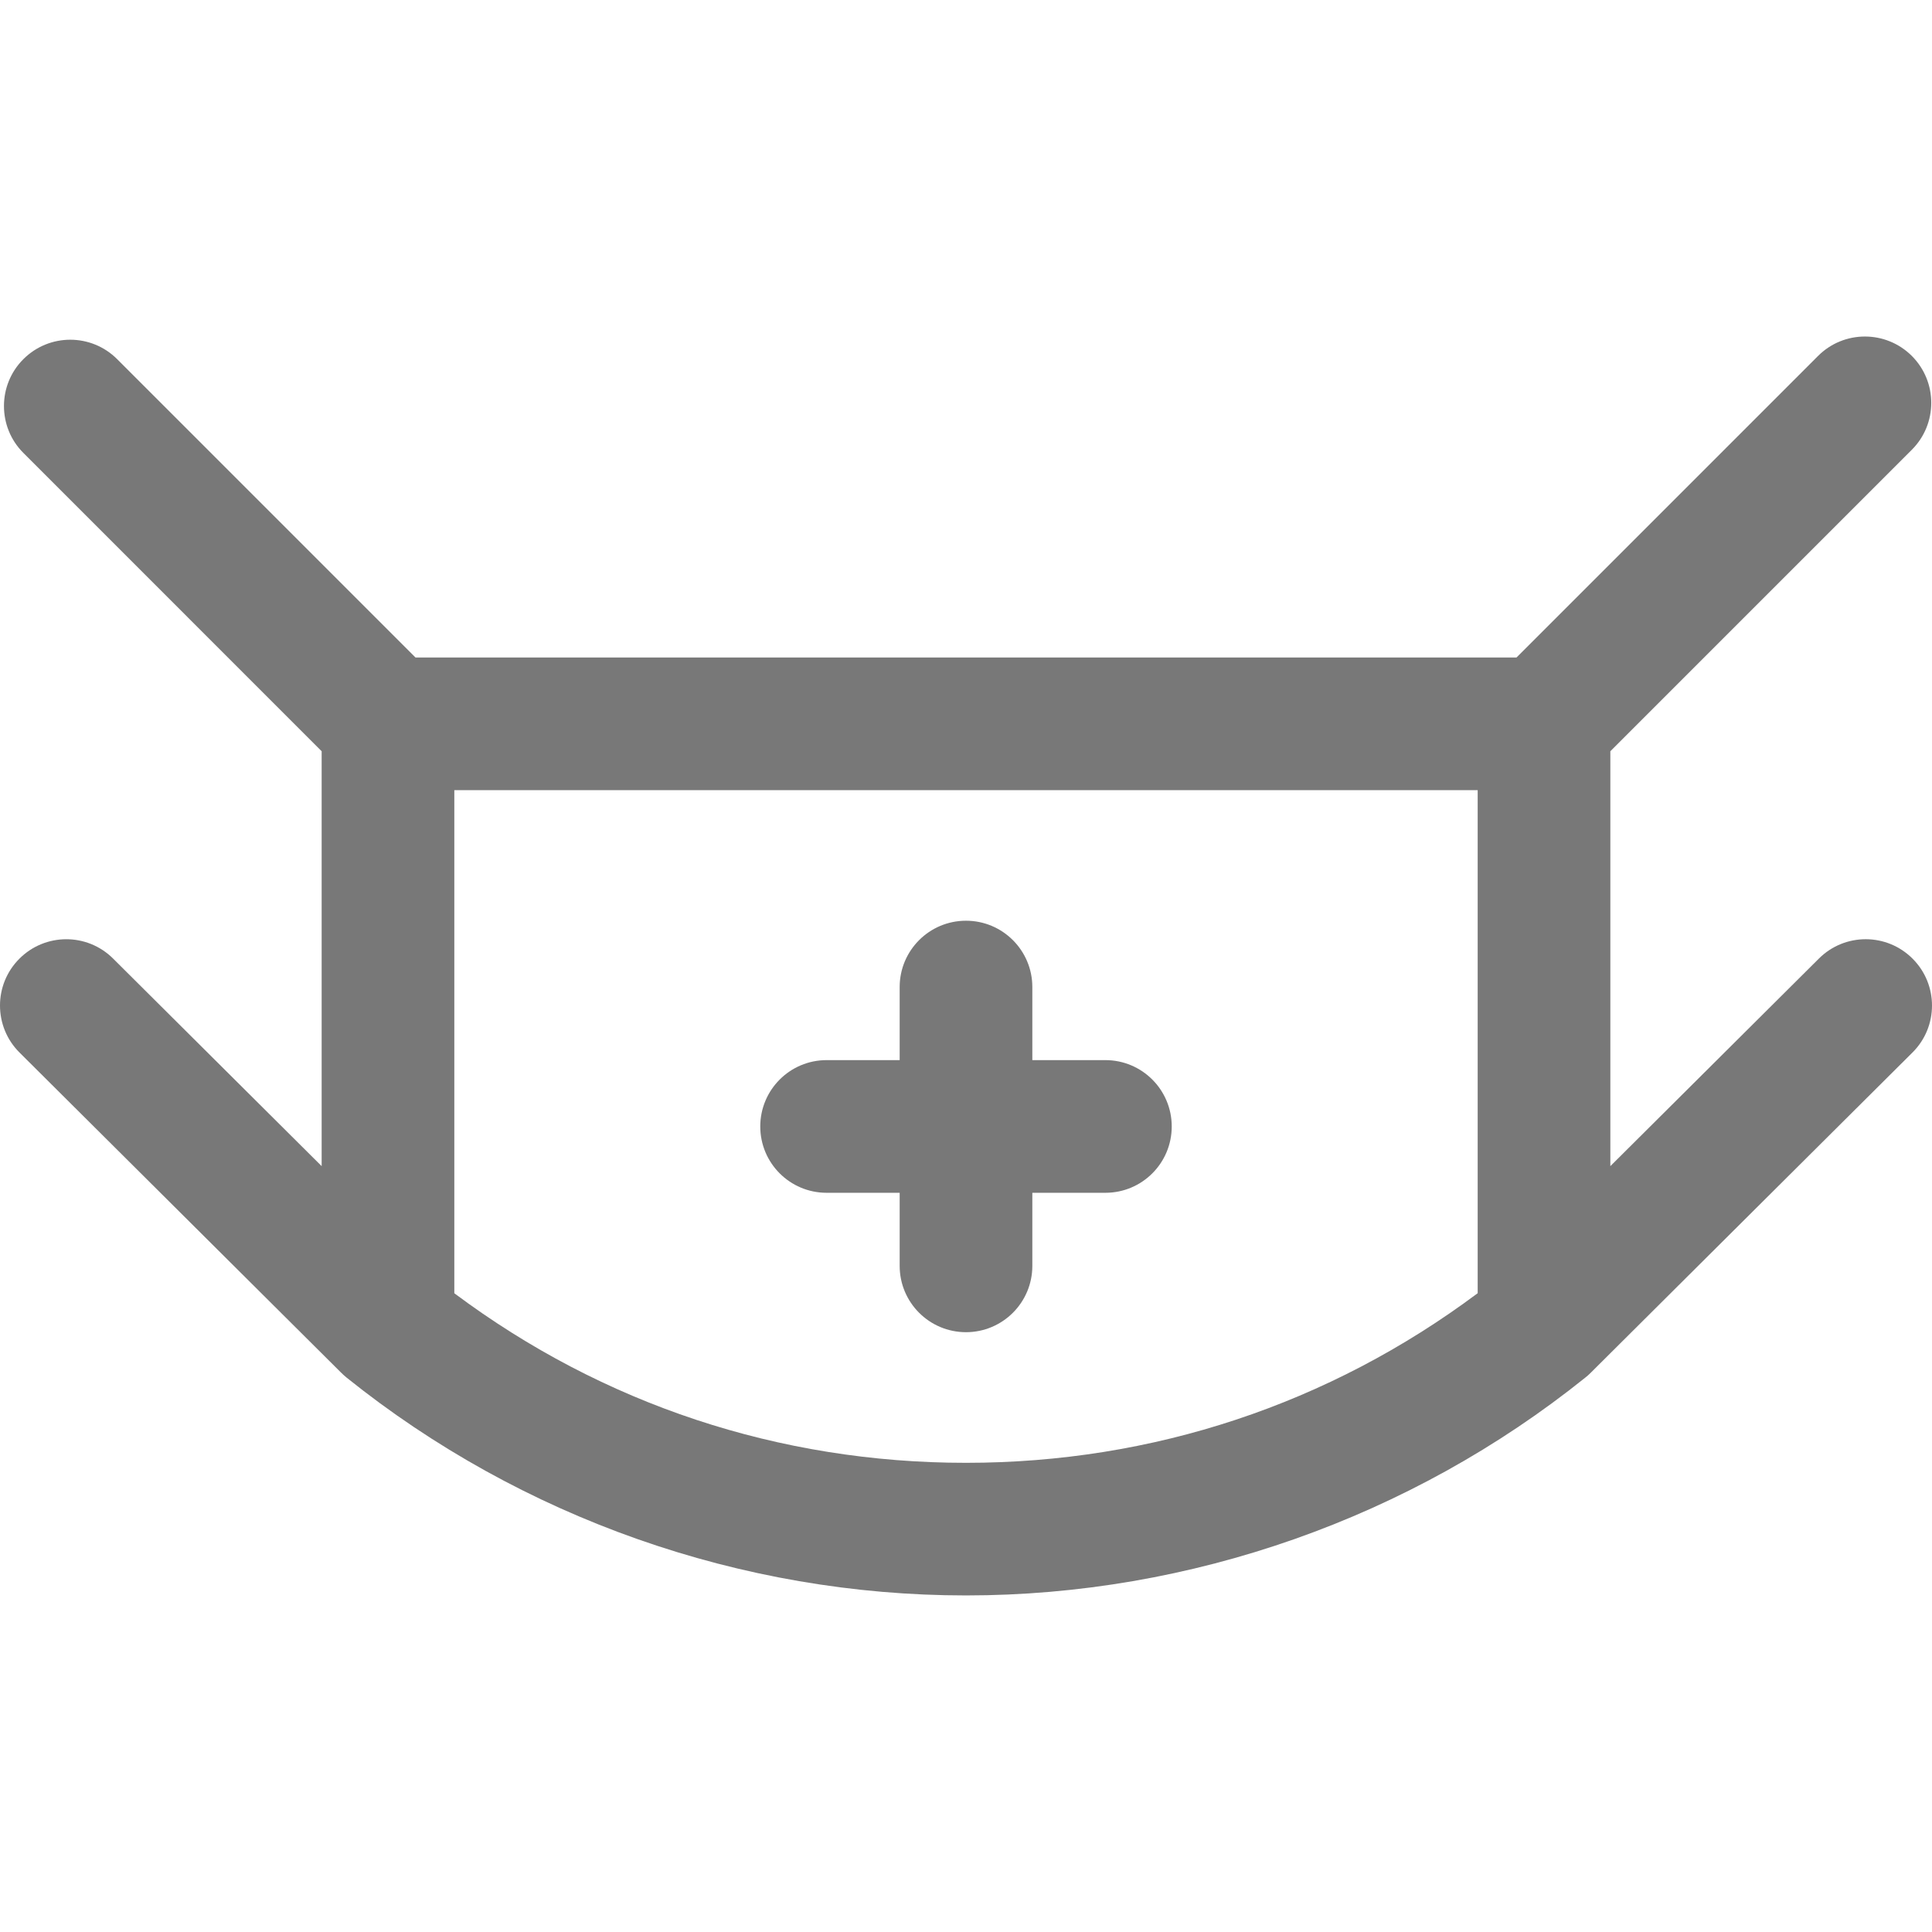
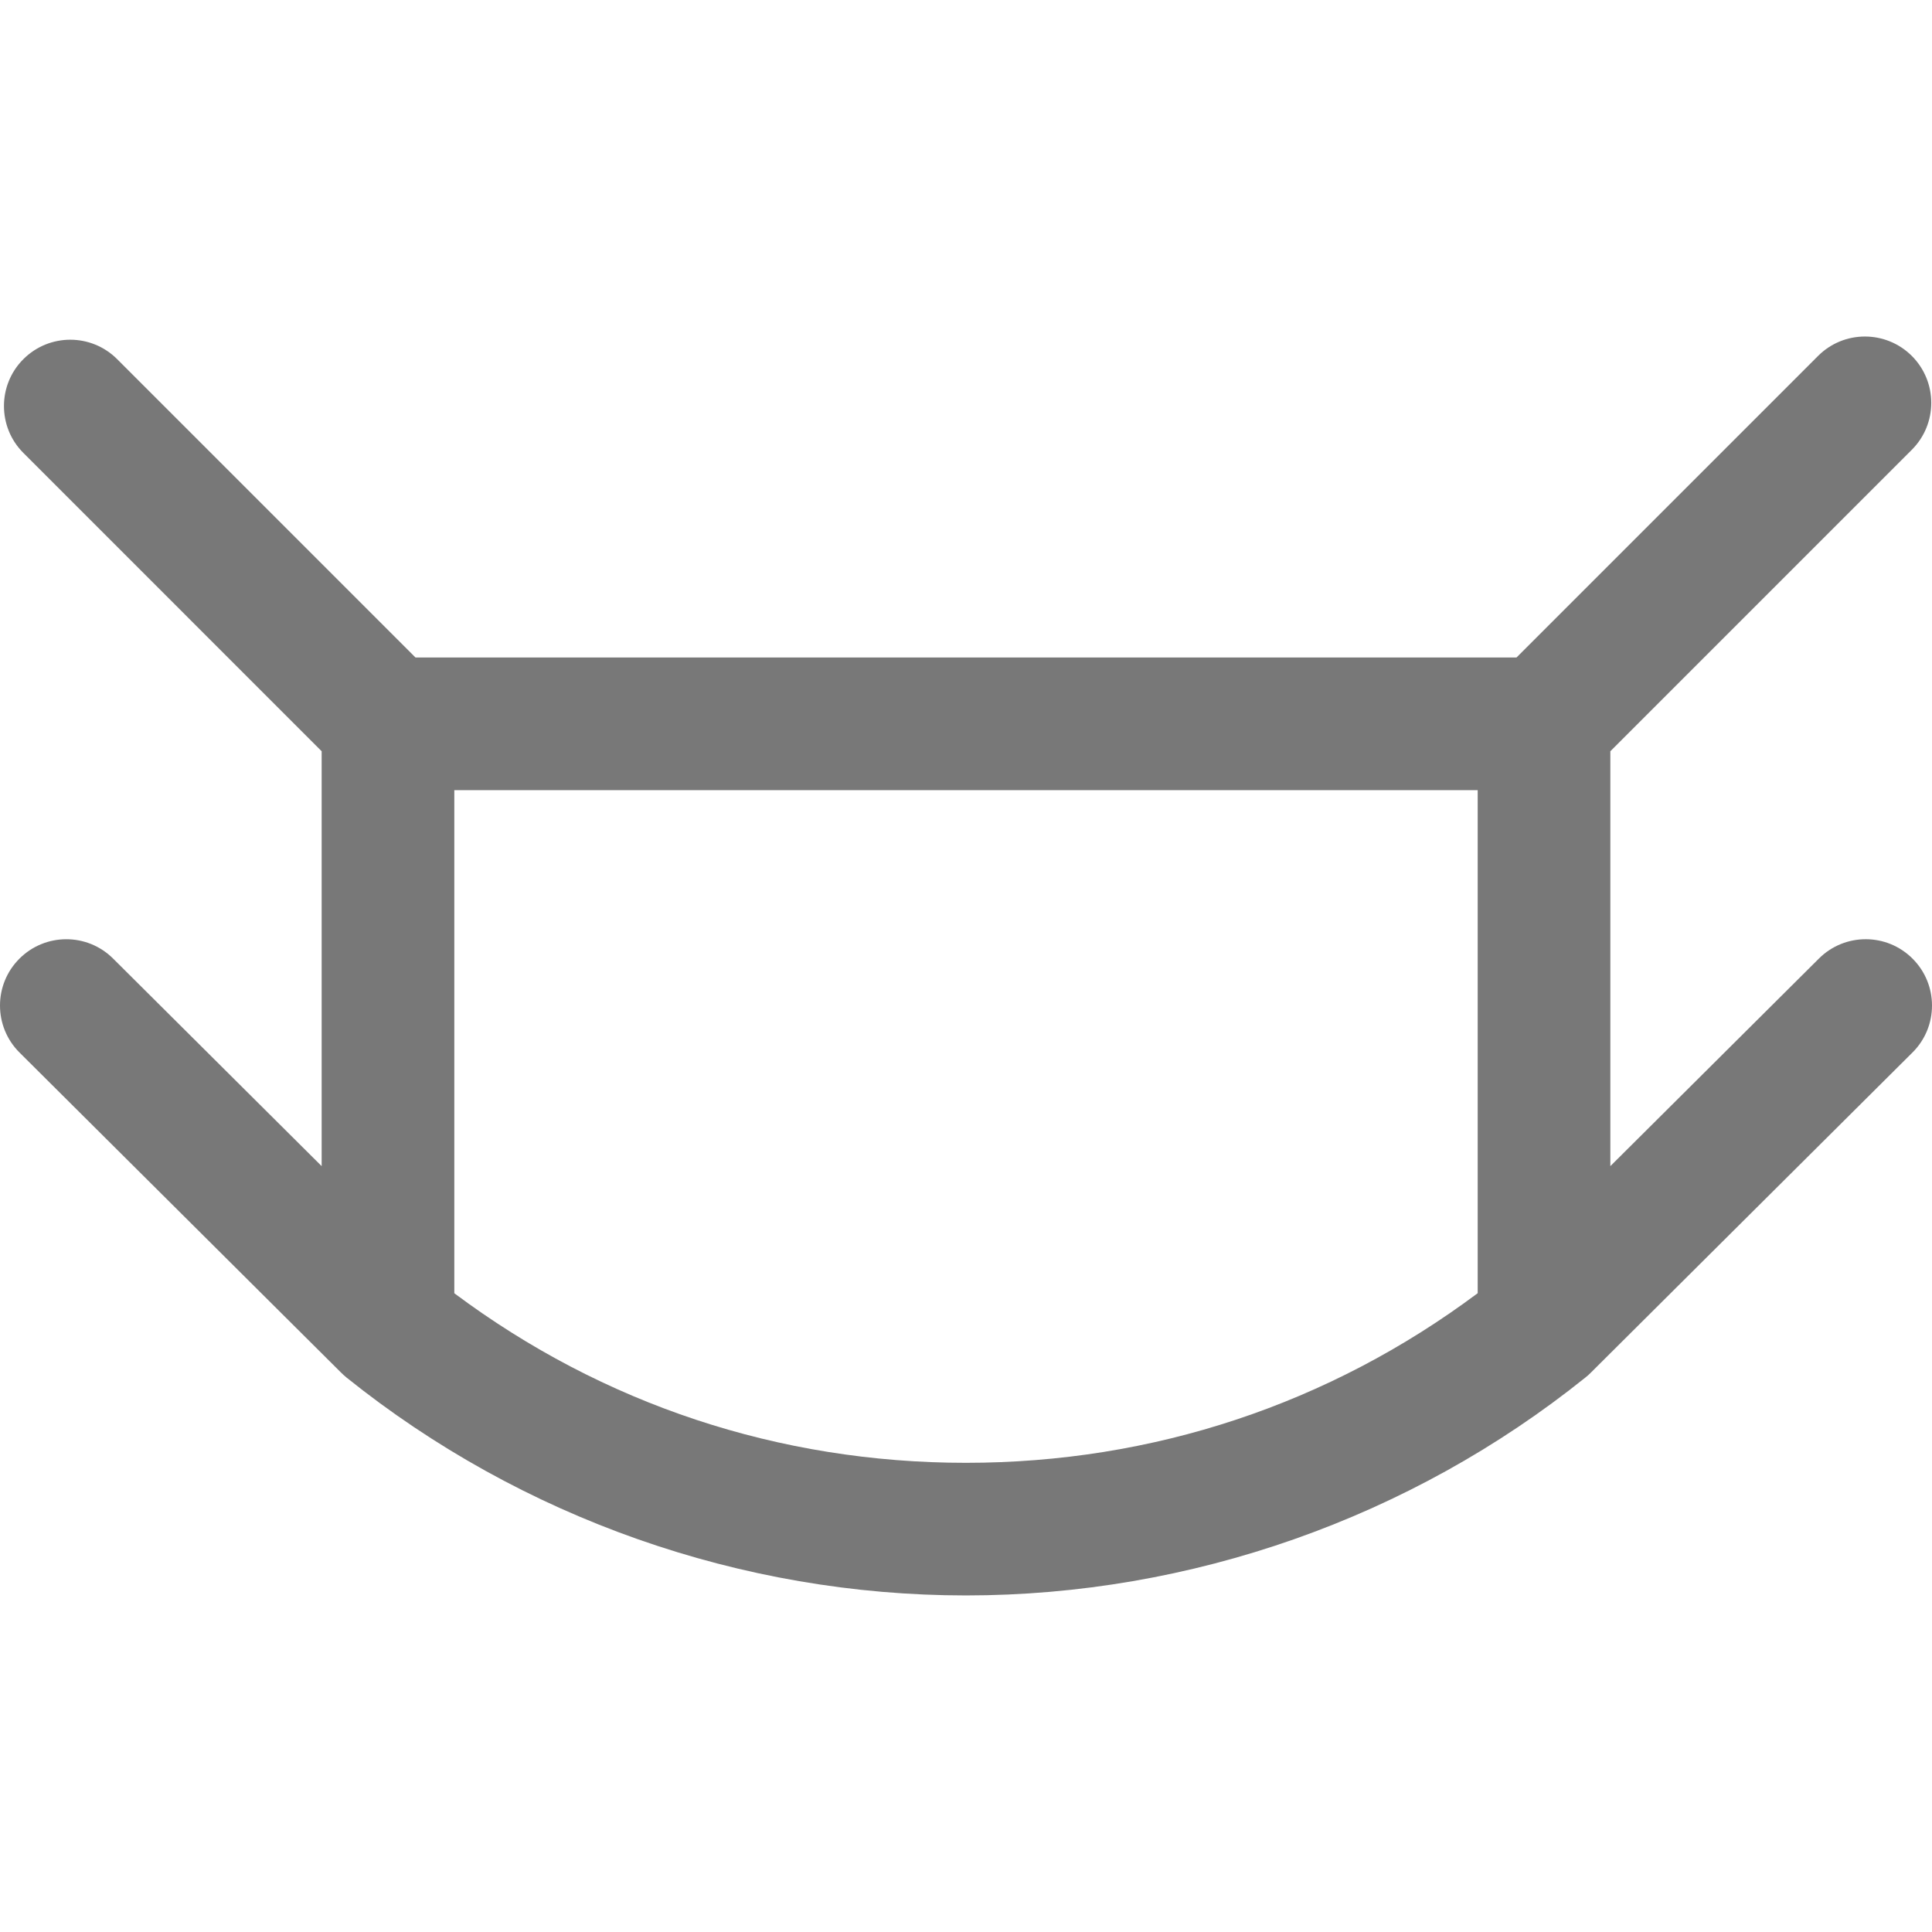
<svg xmlns="http://www.w3.org/2000/svg" width="39" height="39" viewBox="0 0 39 39" fill="none">
  <g clip-path="url(#clip0_145_246)">
    <path d="M38.61 19.354C38.088 18.829 37.24 18.828 36.717 19.35L32.507 23.54V15.165L38.593 9.079C38.854 8.818 38.985 8.475 38.985 8.132C38.985 7.789 38.854 7.447 38.593 7.185C38.07 6.663 37.222 6.662 36.699 7.186L30.613 13.272H8.387L2.365 7.25C1.842 6.727 0.995 6.727 0.472 7.25C0.21 7.511 0.08 7.854 0.08 8.196C0.08 8.539 0.21 8.882 0.472 9.143L6.493 15.165V23.54L2.283 19.35C1.759 18.828 0.912 18.83 0.39 19.354C0.13 19.615 0 19.956 7.24703e-07 20.297C-0 20.642 0.131 20.985 0.394 21.247L6.876 27.699C6.913 27.736 6.952 27.772 6.993 27.806C10.526 30.643 14.967 32.206 19.499 32.206C24.032 32.206 28.474 30.643 32.006 27.805C32.007 27.805 32.007 27.805 32.007 27.804C32.044 27.775 32.079 27.744 32.112 27.71L38.605 21.247C38.869 20.985 39 20.642 39 20.298C39 19.956 38.87 19.615 38.61 19.354ZM9.171 26.106V15.95H29.829V26.105C26.827 28.347 23.269 29.529 19.499 29.529C15.729 29.529 12.172 28.348 9.171 26.106Z" fill="#787878" />
-     <path d="M22.314 21.4H20.839V19.925C20.839 19.185 20.239 18.586 19.5 18.586C18.761 18.586 18.161 19.185 18.161 19.925V21.4H16.686C15.946 21.4 15.347 22 15.347 22.739C15.347 23.479 15.946 24.078 16.686 24.078H18.161V25.553C18.161 26.293 18.761 26.892 19.5 26.892C20.239 26.892 20.839 26.293 20.839 25.553V24.078H22.314C23.054 24.078 23.653 23.479 23.653 22.739C23.653 22 23.054 21.4 22.314 21.4Z" fill="#787878" />
  </g>
  <defs>
    <clipPath id="clip0_145_246">
      <rect width="39" height="39" fill="white" />
    </clipPath>
  </defs>
</svg>